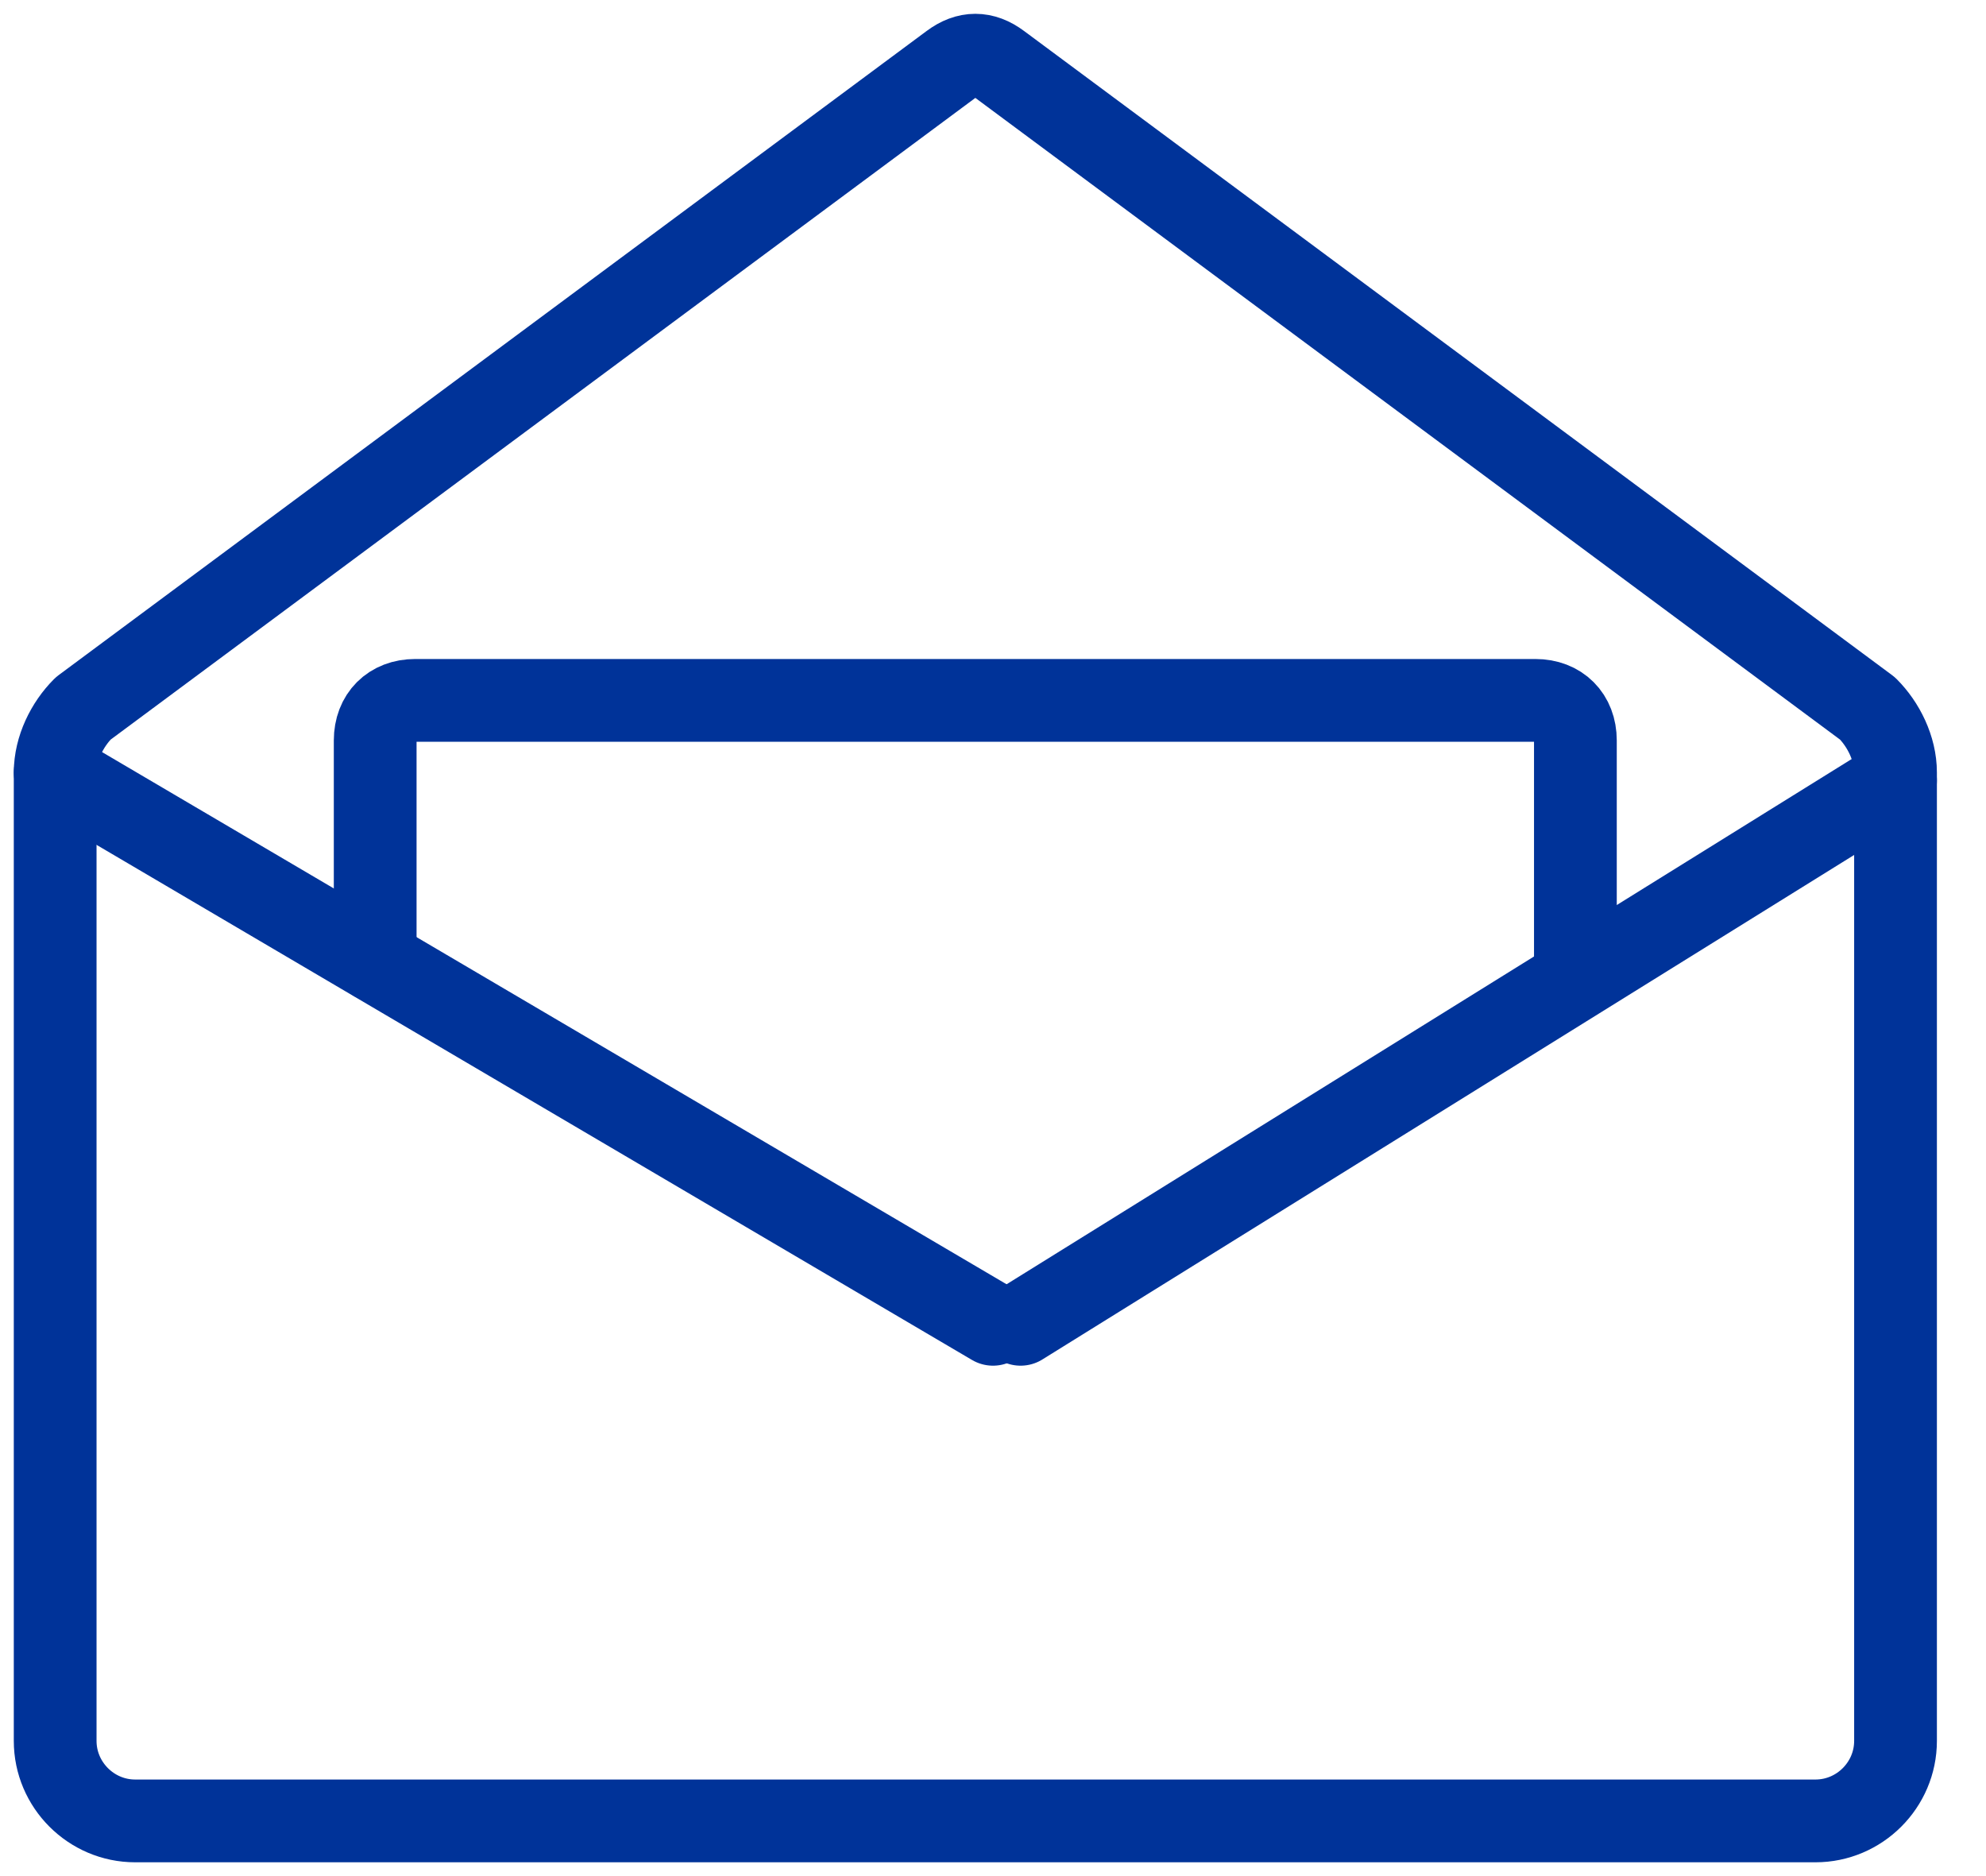
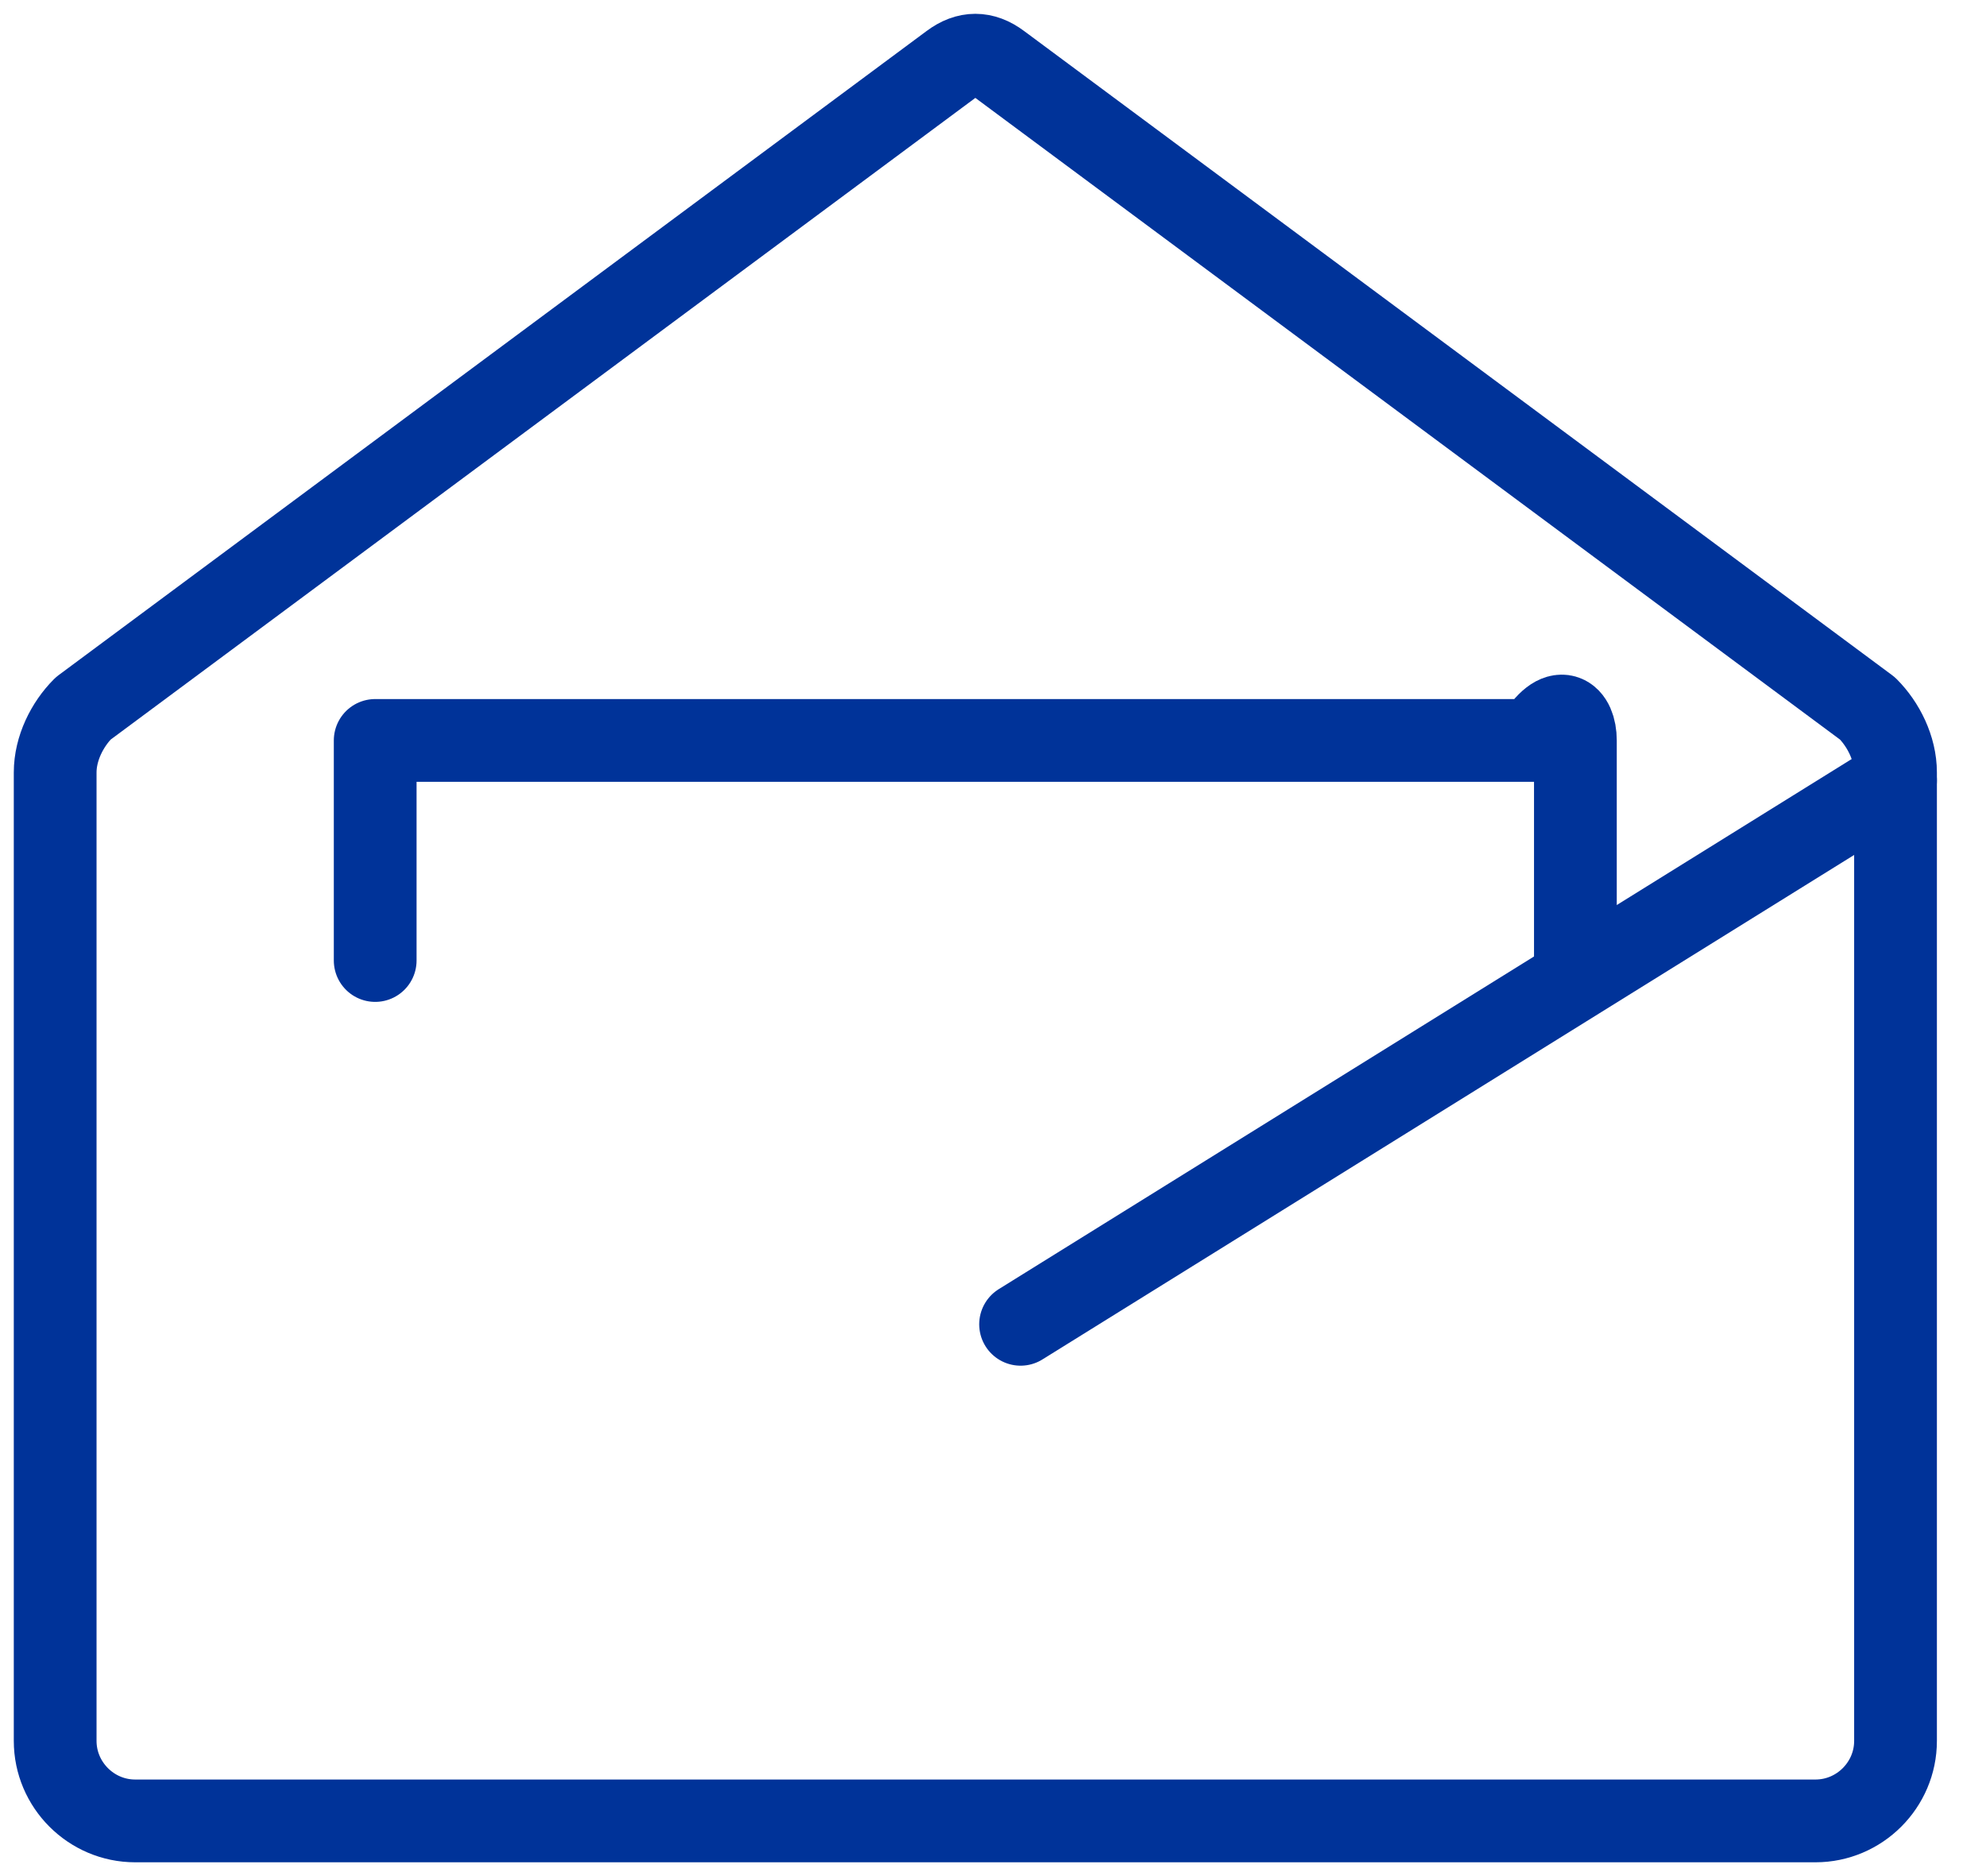
<svg xmlns="http://www.w3.org/2000/svg" width="36" height="34" viewBox="0 0 36 34" fill="none">
  <path d="M34.36 13.999V31.55C34.36 32.347 33.707 33 32.909 33H2.45C1.653 33 1 32.347 1 31.55V13.999C1 13.564 1.218 13.129 1.508 12.839L17.245 1.163C17.535 0.946 17.825 0.946 18.115 1.163L33.852 12.839C34.142 13.129 34.36 13.564 34.36 13.999Z" stroke="#003399" stroke-width="1.5" stroke-miterlimit="10" stroke-linecap="round" stroke-linejoin="round" />
-   <path d="M18 24L1 14" stroke="#003399" stroke-width="1.5" stroke-miterlimit="10" stroke-linecap="round" stroke-linejoin="round" />
  <path d="M34.36 14.145L18.5 24" stroke="#003399" stroke-width="1.5" stroke-miterlimit="10" stroke-linecap="round" stroke-linejoin="round" />
-   <path d="M6.801 17.407V13.419C6.801 12.983 7.091 12.693 7.526 12.693H27.832C28.267 12.693 28.557 12.983 28.557 13.419V17.697" stroke="#003399" stroke-width="1.5" stroke-miterlimit="10" stroke-linecap="round" stroke-linejoin="round" />
+   <path d="M6.801 17.407V13.419H27.832C28.267 12.693 28.557 12.983 28.557 13.419V17.697" stroke="#003399" stroke-width="1.5" stroke-miterlimit="10" stroke-linecap="round" stroke-linejoin="round" />
</svg>